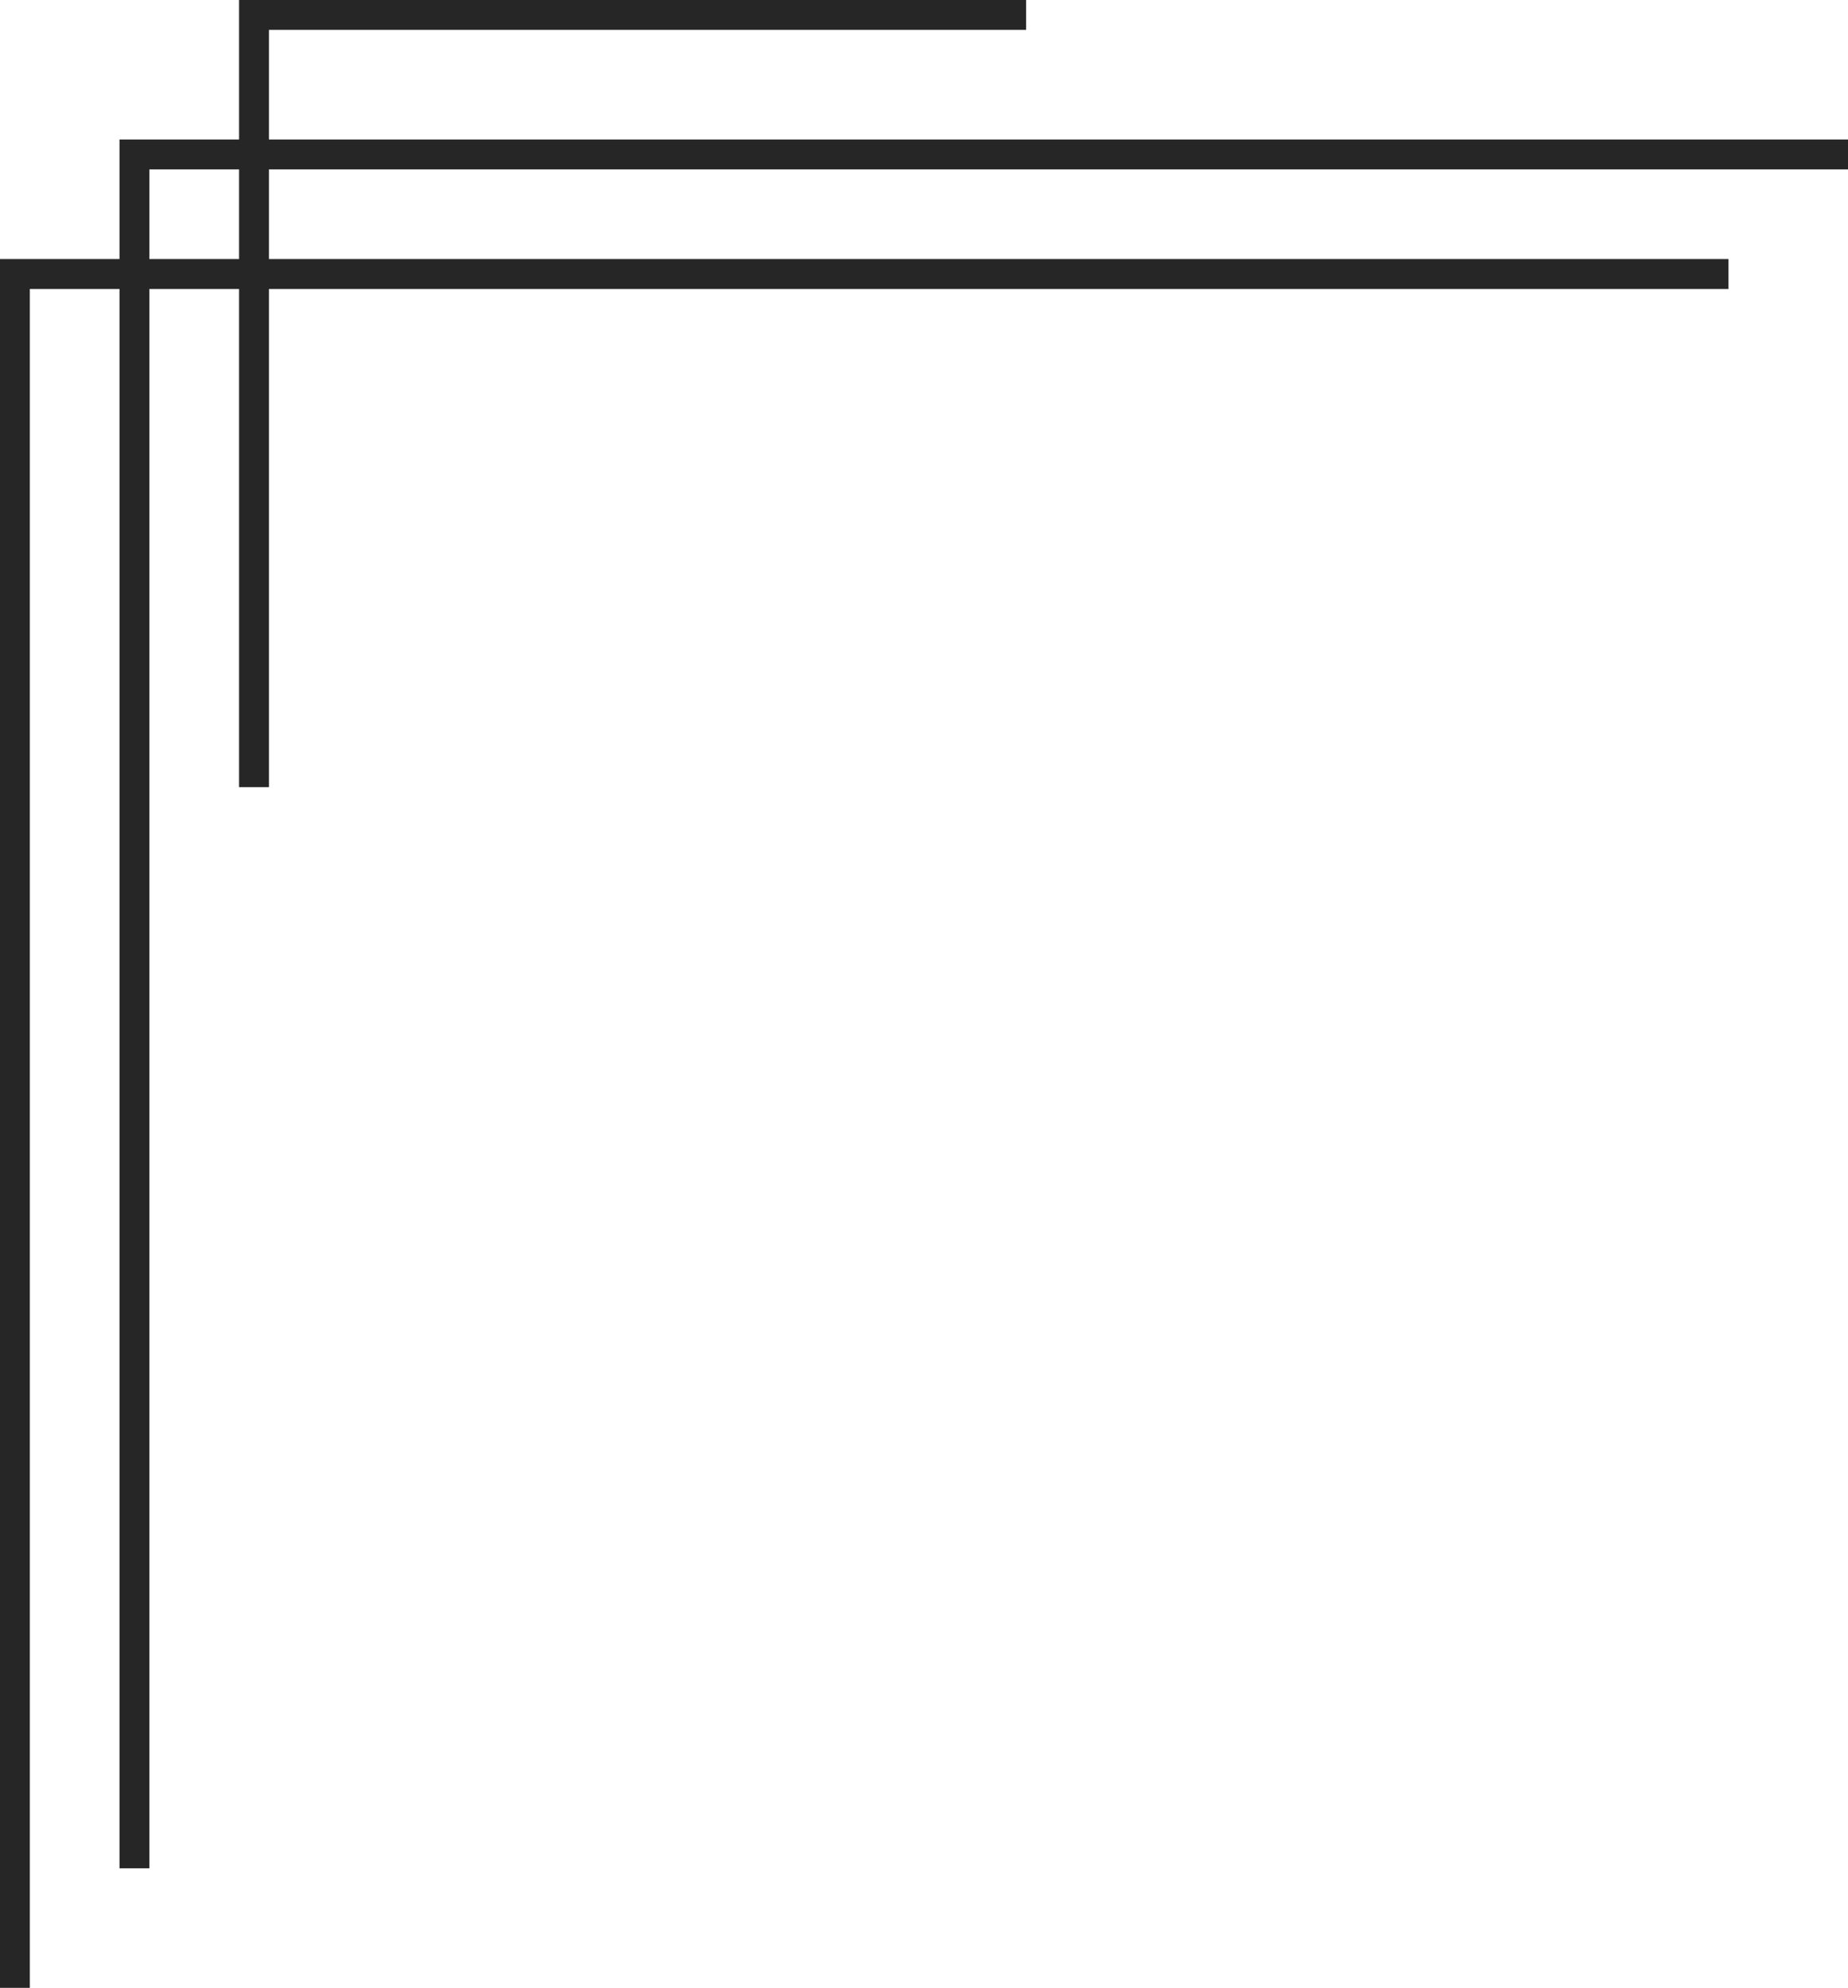
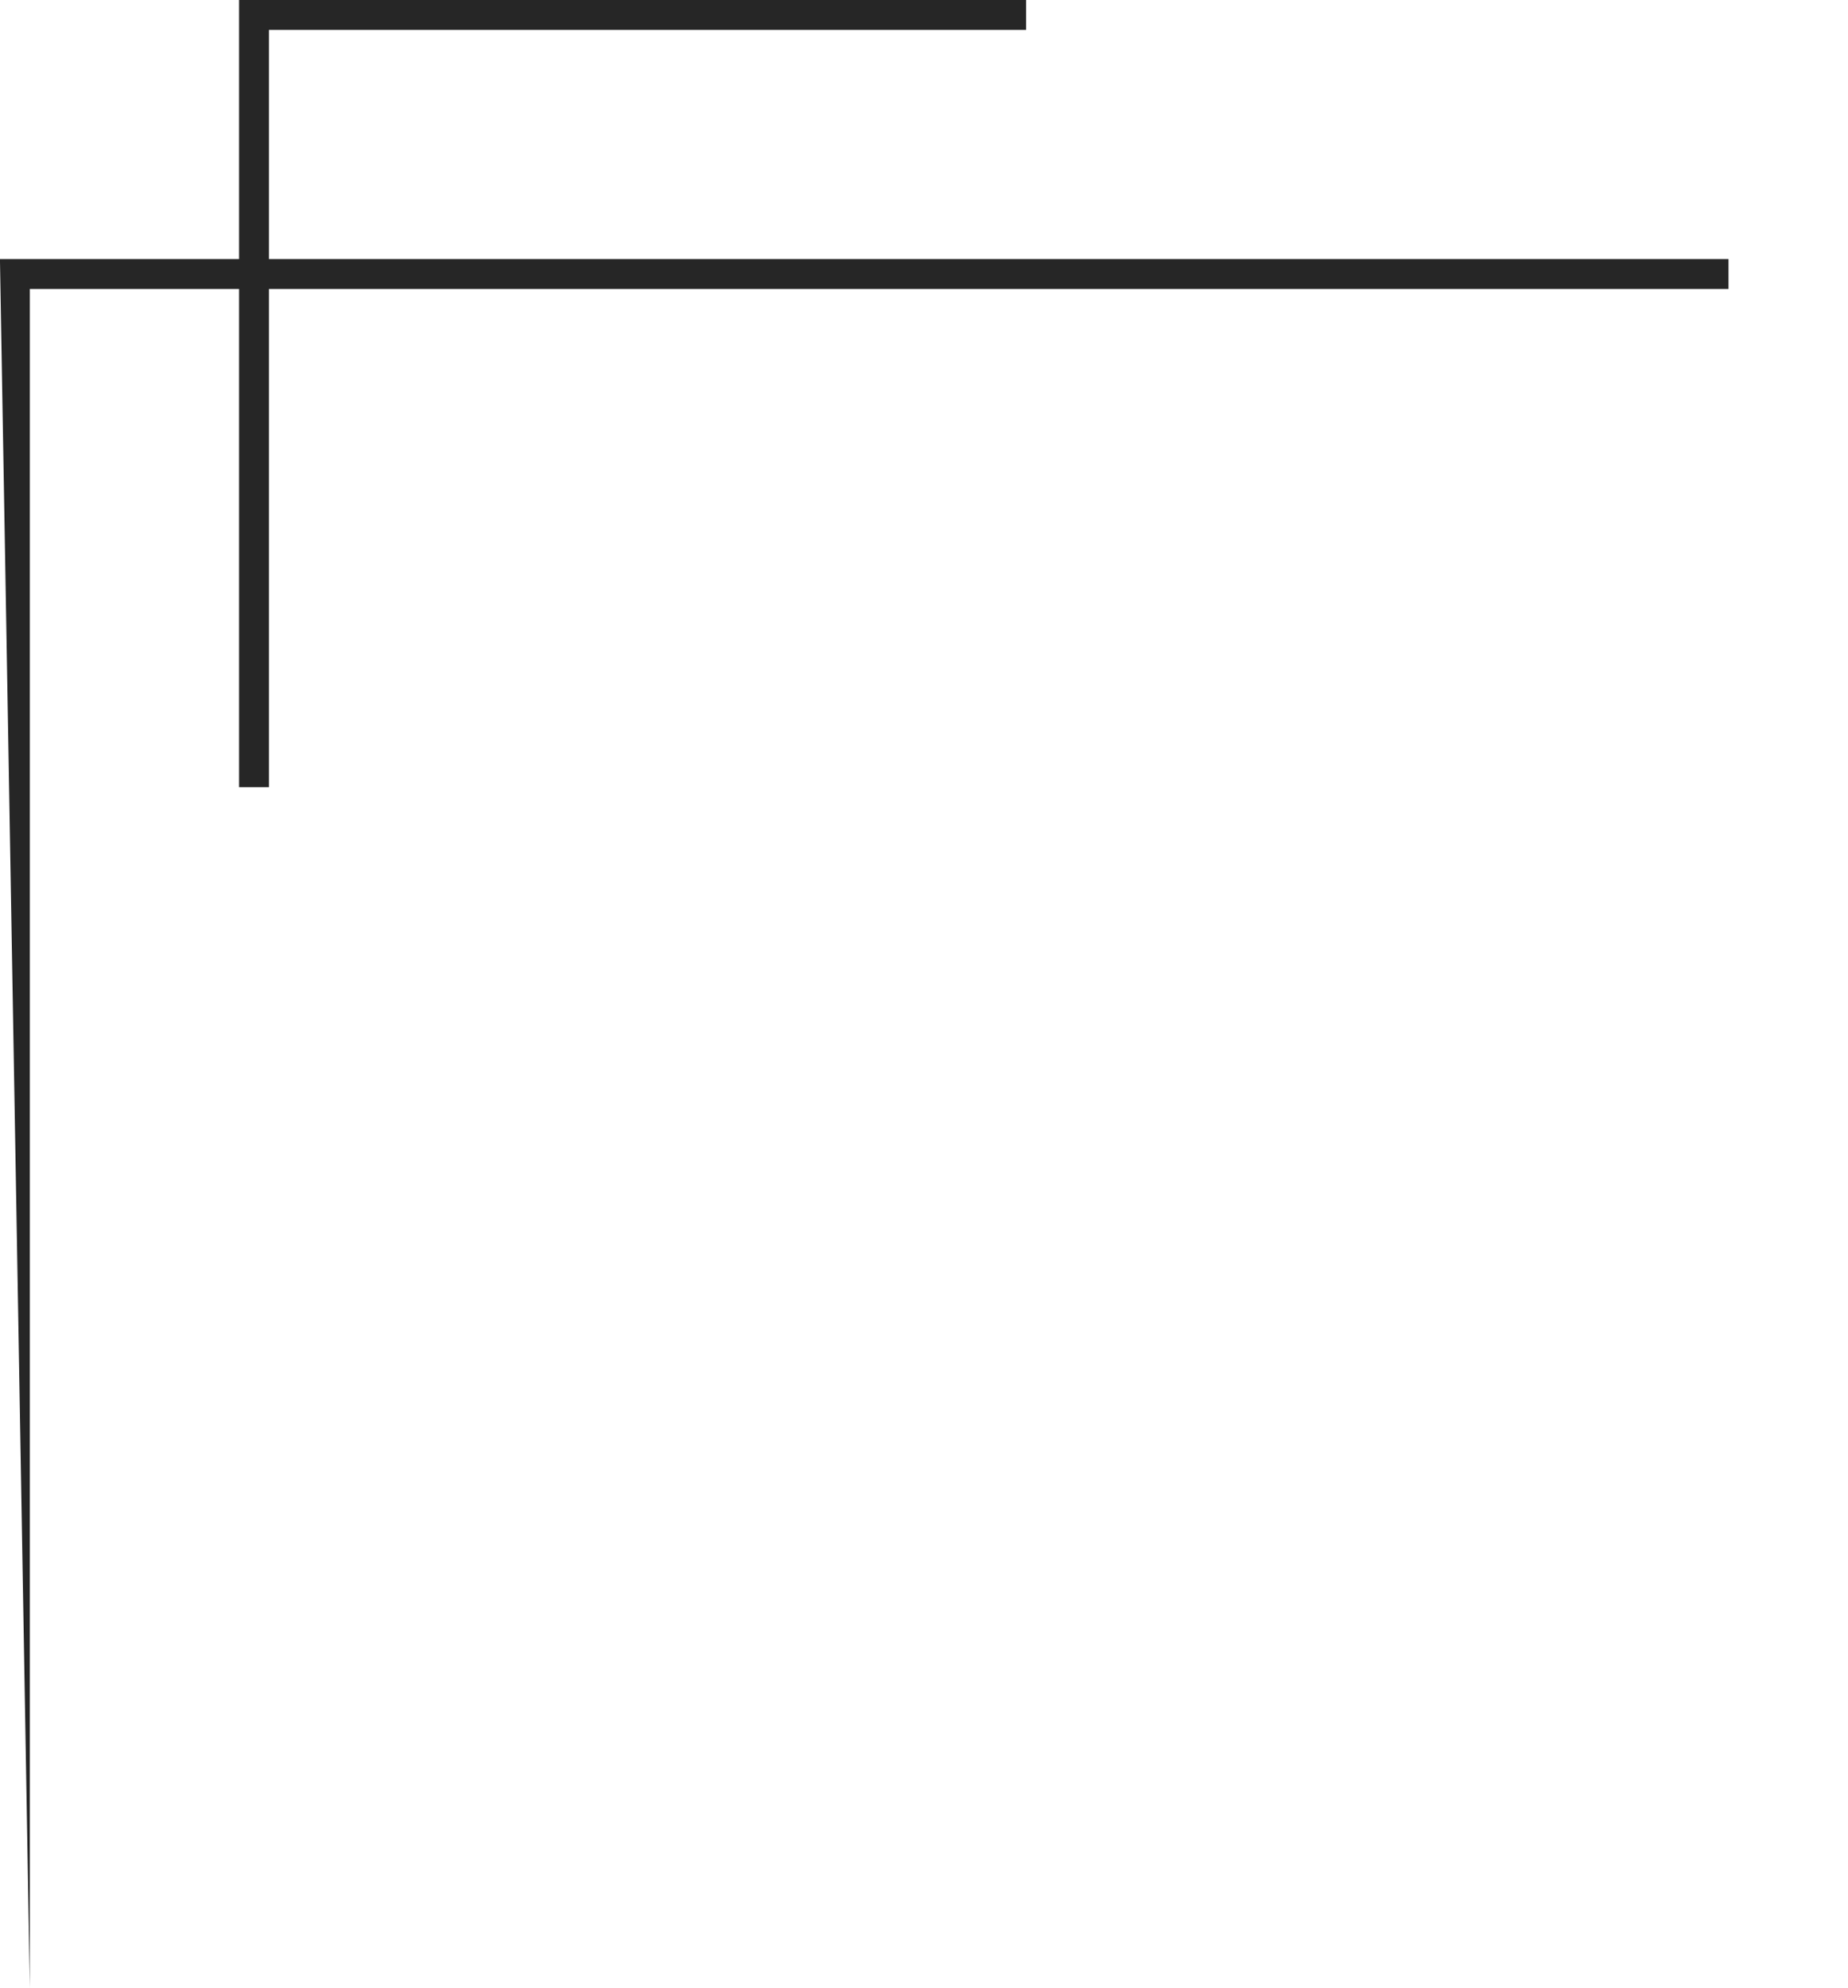
<svg xmlns="http://www.w3.org/2000/svg" fill="#262626" height="450" preserveAspectRatio="xMidYMid meet" version="1" viewBox="40.8 25.0 418.4 450.0" width="418.4" zoomAndPan="magnify">
  <g id="change1_1">
-     <path d="M 47.555 475 L 40.789 475 L 40.789 83.645 L 432.145 83.645 L 432.145 90.414 L 47.555 90.414 L 47.555 475" fill="inherit" />
-     <path d="M 74.625 447.934 L 67.855 447.934 L 67.855 56.578 L 459.211 56.578 L 459.211 63.348 L 74.625 63.348 L 74.625 447.934" fill="inherit" />
+     <path d="M 47.555 475 L 40.789 83.645 L 432.145 83.645 L 432.145 90.414 L 47.555 90.414 L 47.555 475" fill="inherit" />
    <path d="M 101.691 203.195 L 94.926 203.195 L 94.926 25 L 273.121 25 L 273.121 31.766 L 101.691 31.766 L 101.691 203.195" fill="inherit" />
  </g>
</svg>